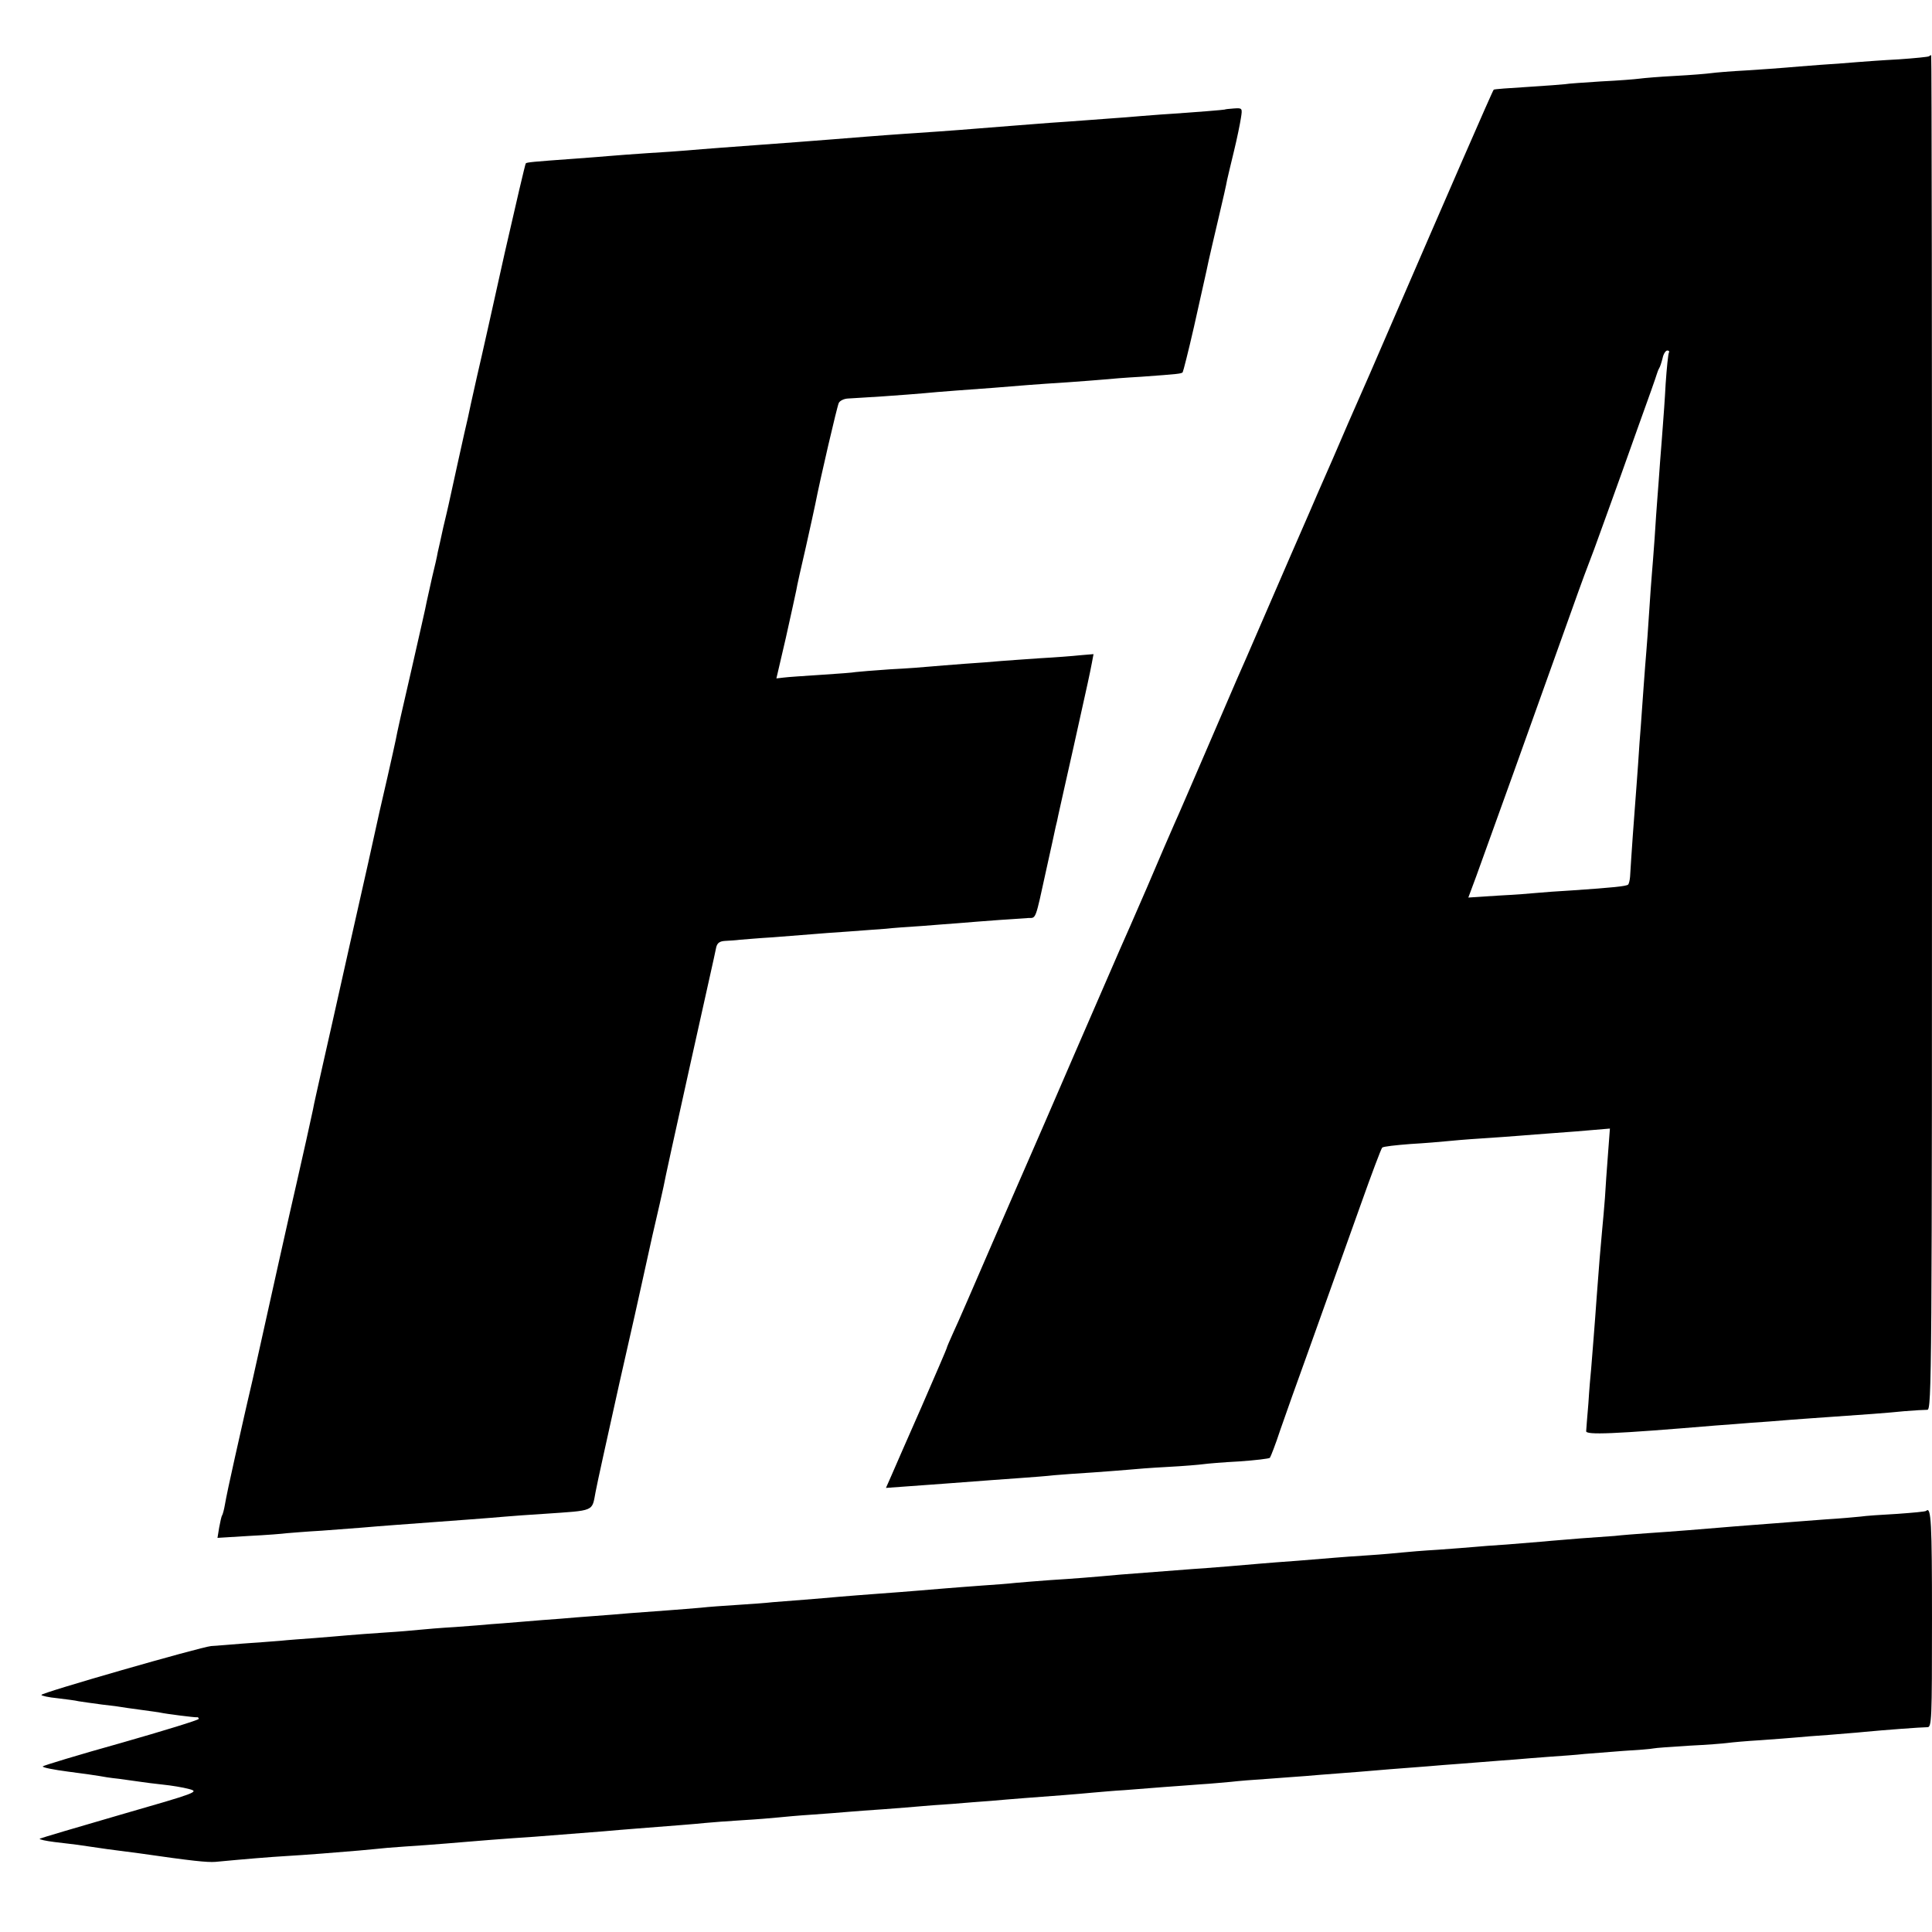
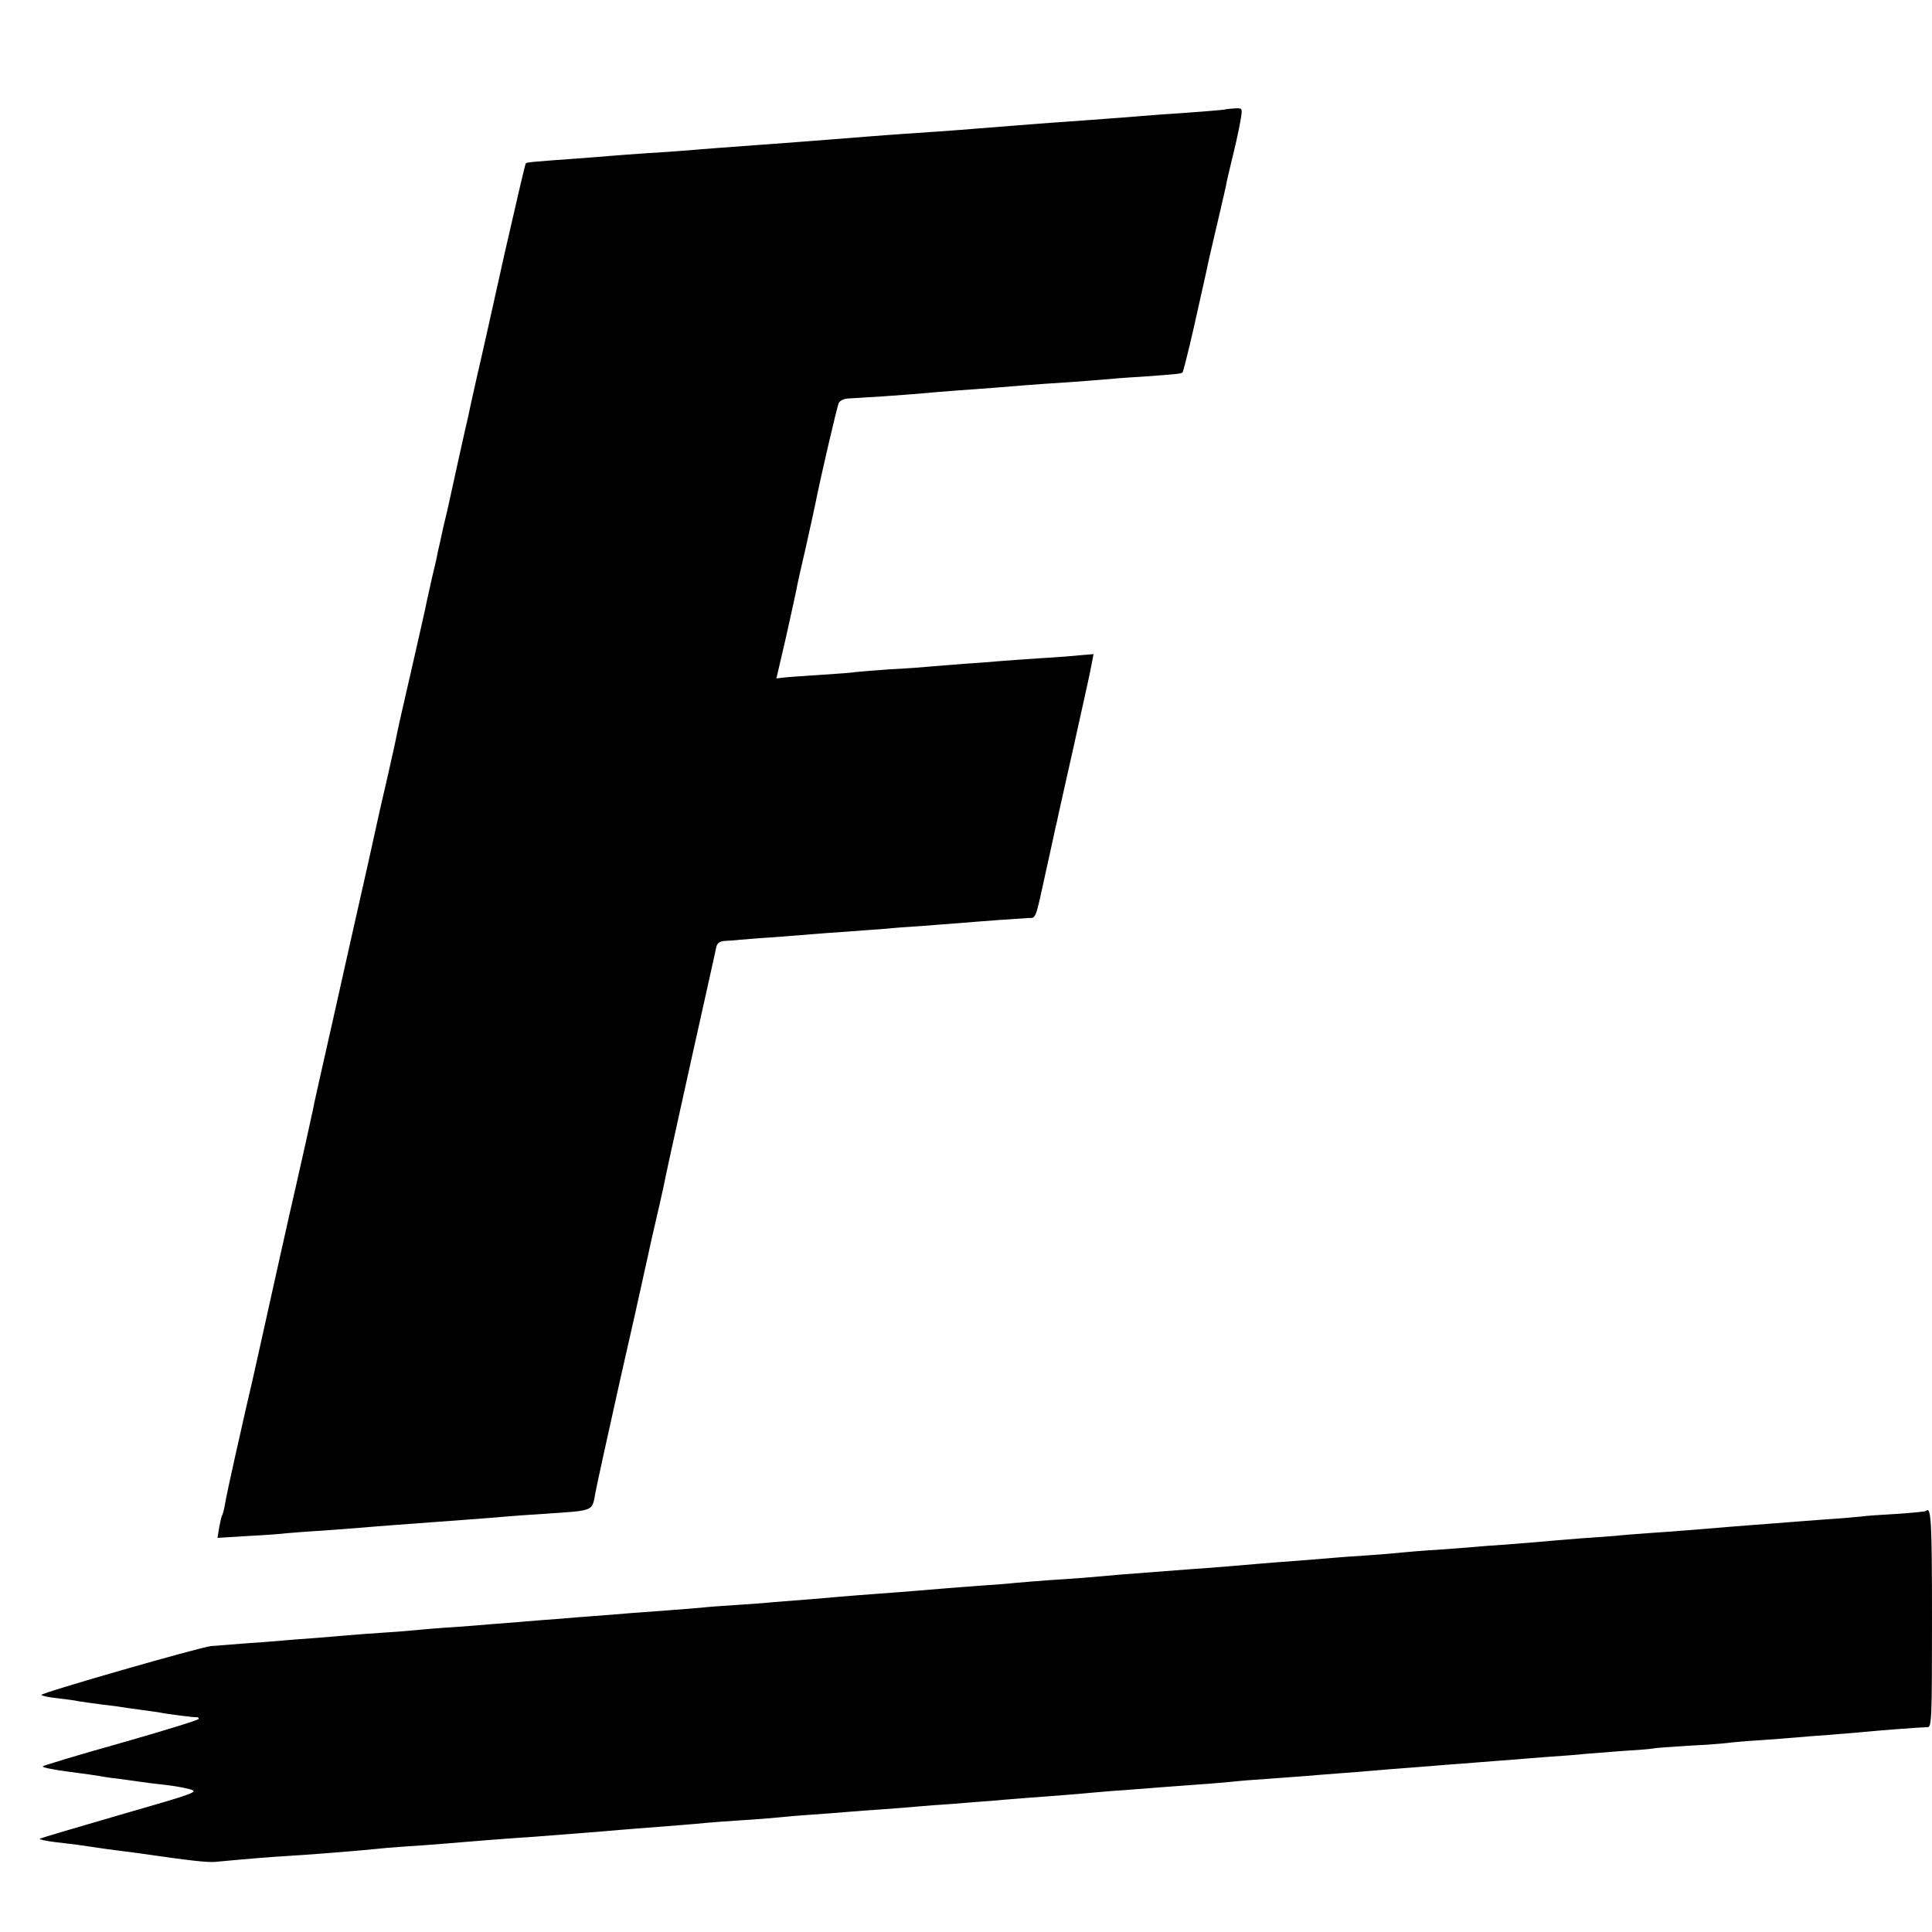
<svg xmlns="http://www.w3.org/2000/svg" version="1.0" width="700pt" height="700pt" viewBox="0 0 700 700" preserveAspectRatio="xMidYMid meet">
  <g transform="translate(0,700) scale(0.1,-0.1)" fill="#000000" stroke="none">
-     <path d="M6989 6796 c-2 -2 -51 -7 -109 -11 -58 -3 -125 -8 -150 -10 -25 -2 -85 -7 -135 -10 -49 -4 -106 -8 -125 -10 -19 -2 -82 -6 -140 -10 -58 -3 -116 -8 -130 -10 -14 -2 -72 -7 -130 -10 -58 -3 -116 -8 -130 -10 -14 -2 -76 -7 -139 -10 -62 -4 -121 -8 -130 -10 -9 -1 -70 -6 -136 -10 -66 -4 -122 -8 -123 -10 -4 -3 -179 -406 -369 -845 -58 -135 -114 -263 -124 -285 -10 -22 -50 -114 -89 -205 -40 -91 -78 -178 -85 -195 -11 -24 -100 -230 -230 -530 -7 -16 -22 -50 -33 -75 -11 -25 -61 -142 -112 -260 -51 -118 -102 -237 -115 -265 -12 -27 -57 -131 -99 -230 -43 -99 -87 -200 -98 -224 -11 -25 -85 -196 -165 -380 -80 -185 -153 -354 -163 -376 -10 -22 -70 -161 -135 -310 -64 -148 -127 -294 -141 -323 -13 -29 -24 -54 -24 -57 0 -2 -41 -97 -91 -212 -50 -114 -100 -227 -110 -251 l-19 -43 83 6 c45 3 107 8 137 10 144 11 201 15 270 20 41 3 95 7 120 10 25 2 88 7 140 10 52 4 111 8 130 10 19 2 82 7 140 10 58 3 116 8 130 10 14 2 72 7 130 10 58 4 108 10 111 13 3 4 21 50 38 102 18 52 62 176 98 275 68 190 80 223 193 540 39 110 74 203 78 207 4 4 50 9 102 13 52 3 111 8 130 10 19 2 76 7 125 10 50 3 113 8 140 10 28 2 86 7 130 10 44 3 106 8 139 11 l59 5 -7 -93 c-4 -51 -9 -122 -11 -158 -3 -36 -7 -87 -10 -115 -5 -51 -13 -148 -20 -245 -6 -88 -17 -222 -20 -260 -2 -19 -7 -75 -10 -125 -4 -49 -8 -94 -8 -100 -3 -15 98 -11 468 20 39 3 97 7 130 10 33 2 98 7 145 11 47 3 103 8 125 9 132 9 228 16 285 22 36 3 73 5 83 5 16 -1 17 122 17 2454 0 1350 -1 2454 -3 2454 -2 0 -6 -2 -8 -4z m-942 -1073 c-3 -5 -8 -55 -12 -113 -3 -58 -8 -125 -10 -150 -2 -25 -6 -83 -10 -130 -3 -47 -8 -107 -10 -135 -2 -27 -7 -93 -10 -145 -4 -52 -8 -111 -10 -130 -2 -19 -6 -82 -10 -140 -4 -58 -8 -121 -10 -140 -2 -19 -6 -78 -10 -130 -4 -52 -8 -115 -10 -140 -2 -25 -7 -88 -10 -140 -4 -52 -8 -113 -10 -135 -3 -34 -15 -203 -19 -272 -1 -12 -4 -25 -7 -28 -6 -6 -56 -11 -202 -21 -51 -3 -108 -7 -127 -9 -19 -2 -83 -7 -143 -10 l-107 -7 29 78 c29 79 224 622 328 914 30 85 59 164 63 175 25 65 43 113 83 225 25 69 75 208 111 310 37 102 68 190 69 195 2 6 5 15 8 20 4 6 9 22 13 38 3 15 11 27 17 27 6 0 8 -3 6 -7z" />
    <path d="M4437 6603 c-2 -1 -95 -9 -232 -18 -44 -3 -100 -8 -125 -10 -25 -2 -85 -6 -135 -10 -49 -4 -112 -8 -140 -10 -85 -7 -198 -15 -255 -20 -96 -8 -213 -16 -275 -20 -33 -2 -94 -7 -135 -10 -95 -8 -154 -12 -255 -20 -44 -3 -105 -8 -135 -10 -30 -2 -91 -7 -135 -10 -44 -3 -100 -8 -125 -10 -25 -2 -90 -7 -145 -10 -55 -4 -116 -8 -135 -10 -19 -2 -77 -6 -128 -10 -153 -11 -173 -13 -177 -17 -2 -2 -36 -147 -76 -323 -39 -176 -84 -378 -101 -450 -16 -71 -31 -139 -33 -150 -3 -11 -19 -83 -36 -160 -17 -77 -32 -147 -34 -155 -2 -8 -10 -45 -19 -81 -8 -37 -17 -78 -20 -90 -2 -13 -11 -53 -20 -89 -8 -36 -17 -76 -20 -90 -2 -14 -28 -126 -56 -250 -29 -124 -54 -236 -56 -250 -3 -14 -16 -74 -30 -135 -14 -60 -27 -117 -29 -126 -19 -88 -55 -249 -106 -474 -33 -148 -62 -277 -64 -286 -2 -9 -18 -79 -35 -155 -17 -77 -34 -150 -36 -164 -6 -29 -39 -178 -59 -265 -16 -67 -121 -539 -129 -576 -3 -13 -17 -76 -31 -139 -15 -63 -28 -122 -30 -130 -2 -8 -17 -76 -34 -151 -17 -75 -33 -151 -36 -170 -3 -18 -8 -36 -10 -39 -3 -4 -7 -24 -11 -45 l-6 -37 114 7 c62 3 124 8 138 10 14 1 70 6 125 9 55 4 120 9 145 11 25 2 81 7 125 10 44 3 105 8 135 10 30 2 91 7 135 10 44 3 100 8 125 10 25 2 88 7 140 10 188 13 174 7 188 80 5 28 44 204 86 393 43 188 79 350 81 360 2 9 19 87 38 172 20 85 38 166 41 180 2 14 45 210 95 435 50 226 94 420 96 433 4 16 13 22 33 23 15 1 38 2 52 4 14 1 68 6 120 9 52 4 115 9 140 11 25 2 86 7 135 10 50 4 110 8 135 10 25 3 83 7 130 10 47 4 105 8 130 10 81 7 235 18 257 19 27 0 24 -8 63 171 17 77 33 149 35 160 3 11 7 29 9 40 2 11 28 124 56 250 57 256 57 257 66 303 l6 32 -48 -4 c-27 -3 -93 -8 -148 -11 -54 -4 -117 -8 -140 -10 -22 -2 -81 -7 -131 -10 -49 -4 -106 -8 -125 -10 -19 -2 -84 -7 -145 -10 -60 -4 -117 -9 -125 -10 -8 -2 -64 -6 -125 -10 -60 -4 -122 -8 -136 -10 l-26 -3 34 146 c18 81 35 158 38 173 2 14 18 85 35 158 16 73 32 143 34 155 18 92 79 354 85 366 4 8 18 15 32 16 13 1 71 4 129 8 58 4 123 9 145 11 22 2 76 7 120 10 85 6 178 13 260 20 28 2 93 7 145 10 52 4 111 8 130 10 19 2 80 7 135 10 138 10 144 11 150 16 2 3 21 77 41 165 19 87 38 168 40 179 3 11 8 38 13 60 5 22 21 92 36 155 15 63 29 125 31 138 3 13 14 60 25 105 11 45 22 99 25 119 6 37 5 37 -26 35 -17 -1 -32 -3 -33 -4z" />
-     <path d="M6979 1526 c-2 -3 -49 -7 -104 -11 -55 -3 -116 -7 -135 -10 -19 -2 -75 -7 -125 -10 -49 -4 -108 -8 -130 -10 -22 -2 -80 -6 -130 -10 -49 -4 -106 -8 -125 -10 -47 -4 -168 -14 -260 -20 -41 -3 -95 -7 -120 -10 -25 -2 -81 -6 -125 -9 -44 -4 -102 -8 -130 -11 -27 -2 -88 -7 -135 -11 -47 -3 -101 -7 -120 -9 -19 -2 -78 -6 -130 -10 -52 -3 -111 -8 -130 -10 -19 -2 -73 -7 -120 -10 -47 -3 -103 -7 -125 -9 -22 -2 -83 -7 -135 -11 -52 -4 -111 -8 -130 -10 -42 -4 -200 -17 -250 -20 -53 -4 -198 -15 -260 -20 -98 -9 -173 -15 -255 -20 -44 -3 -100 -8 -125 -10 -25 -3 -81 -7 -125 -10 -44 -3 -102 -8 -130 -10 -50 -4 -127 -11 -252 -20 -38 -3 -95 -7 -128 -10 -33 -3 -91 -8 -130 -11 -38 -3 -90 -7 -115 -9 -25 -3 -83 -7 -130 -10 -47 -3 -105 -7 -130 -10 -25 -2 -81 -7 -125 -10 -44 -3 -105 -8 -135 -10 -30 -3 -86 -7 -125 -10 -38 -3 -95 -7 -125 -10 -30 -2 -93 -7 -140 -11 -47 -4 -98 -8 -115 -9 -16 -2 -73 -6 -125 -10 -52 -3 -111 -8 -130 -10 -19 -2 -75 -7 -125 -10 -49 -3 -110 -8 -135 -10 -25 -2 -79 -7 -120 -10 -41 -3 -97 -7 -125 -10 -27 -2 -88 -7 -135 -10 -47 -4 -99 -8 -115 -9 -40 -4 -615 -169 -615 -177 0 -3 26 -9 58 -12 31 -4 66 -8 77 -11 11 -2 49 -7 85 -12 36 -4 67 -8 70 -9 3 -1 34 -5 70 -10 36 -5 67 -9 70 -10 22 -5 127 -18 132 -17 5 1 8 -1 8 -6 0 -4 -127 -43 -281 -87 -154 -43 -282 -82 -284 -85 -2 -4 39 -12 92 -19 54 -7 104 -14 114 -16 9 -2 40 -7 70 -10 30 -4 65 -9 79 -11 14 -2 50 -7 80 -10 30 -3 73 -10 95 -16 38 -10 30 -13 -248 -93 -159 -46 -290 -85 -293 -87 -2 -3 22 -8 53 -12 32 -4 69 -8 83 -10 14 -2 63 -9 110 -16 47 -6 99 -13 115 -15 194 -28 245 -33 275 -31 105 10 202 18 255 21 69 4 185 13 265 20 30 3 78 7 105 10 28 2 91 7 140 10 50 4 106 8 125 10 32 3 171 14 265 20 89 7 203 16 255 20 30 3 84 7 120 10 141 11 207 16 245 20 22 2 83 7 135 10 52 3 111 8 130 10 19 2 73 7 120 10 47 3 105 8 130 10 25 2 86 7 135 10 50 4 106 8 125 10 19 2 73 6 120 9 47 4 110 9 140 11 30 3 84 7 120 10 96 7 199 15 250 20 25 2 77 7 115 9 39 3 102 8 140 11 39 3 99 7 135 10 36 2 85 7 110 9 25 3 86 8 135 11 50 4 110 8 135 10 25 2 81 7 125 10 44 3 100 8 125 10 25 2 81 7 125 10 44 3 100 8 125 10 25 2 83 6 130 10 47 4 105 8 130 10 25 2 81 7 125 10 44 3 100 7 125 10 25 2 88 7 140 11 52 3 102 7 110 9 8 2 67 6 130 10 63 3 126 8 140 10 14 2 68 7 120 10 52 4 111 8 130 10 19 2 71 6 115 9 44 4 103 8 130 11 73 7 207 17 228 17 16 -1 17 25 17 394 0 348 -3 407 -21 390z" />
+     <path d="M6979 1526 c-2 -3 -49 -7 -104 -11 -55 -3 -116 -7 -135 -10 -19 -2 -75 -7 -125 -10 -49 -4 -108 -8 -130 -10 -22 -2 -80 -6 -130 -10 -49 -4 -106 -8 -125 -10 -47 -4 -168 -14 -260 -20 -41 -3 -95 -7 -120 -10 -25 -2 -81 -6 -125 -9 -44 -4 -102 -8 -130 -11 -27 -2 -88 -7 -135 -11 -47 -3 -101 -7 -120 -9 -19 -2 -78 -6 -130 -10 -52 -3 -111 -8 -130 -10 -19 -2 -73 -7 -120 -10 -47 -3 -103 -7 -125 -9 -22 -2 -83 -7 -135 -11 -52 -4 -111 -8 -130 -10 -42 -4 -200 -17 -250 -20 -53 -4 -198 -15 -260 -20 -98 -9 -173 -15 -255 -20 -44 -3 -100 -8 -125 -10 -25 -3 -81 -7 -125 -10 -44 -3 -102 -8 -130 -10 -50 -4 -127 -11 -252 -20 -38 -3 -95 -7 -128 -10 -33 -3 -91 -8 -130 -11 -38 -3 -90 -7 -115 -9 -25 -3 -83 -7 -130 -10 -47 -3 -105 -7 -130 -10 -25 -2 -81 -7 -125 -10 -44 -3 -105 -8 -135 -10 -30 -3 -86 -7 -125 -10 -38 -3 -95 -7 -125 -10 -30 -2 -93 -7 -140 -11 -47 -4 -98 -8 -115 -9 -16 -2 -73 -6 -125 -10 -52 -3 -111 -8 -130 -10 -19 -2 -75 -7 -125 -10 -49 -3 -110 -8 -135 -10 -25 -2 -79 -7 -120 -10 -41 -3 -97 -7 -125 -10 -27 -2 -88 -7 -135 -10 -47 -4 -99 -8 -115 -9 -40 -4 -615 -169 -615 -177 0 -3 26 -9 58 -12 31 -4 66 -8 77 -11 11 -2 49 -7 85 -12 36 -4 67 -8 70 -9 3 -1 34 -5 70 -10 36 -5 67 -9 70 -10 22 -5 127 -18 132 -17 5 1 8 -1 8 -6 0 -4 -127 -43 -281 -87 -154 -43 -282 -82 -284 -85 -2 -4 39 -12 92 -19 54 -7 104 -14 114 -16 9 -2 40 -7 70 -10 30 -4 65 -9 79 -11 14 -2 50 -7 80 -10 30 -3 73 -10 95 -16 38 -10 30 -13 -248 -93 -159 -46 -290 -85 -293 -87 -2 -3 22 -8 53 -12 32 -4 69 -8 83 -10 14 -2 63 -9 110 -16 47 -6 99 -13 115 -15 194 -28 245 -33 275 -31 105 10 202 18 255 21 69 4 185 13 265 20 30 3 78 7 105 10 28 2 91 7 140 10 50 4 106 8 125 10 32 3 171 14 265 20 89 7 203 16 255 20 30 3 84 7 120 10 141 11 207 16 245 20 22 2 83 7 135 10 52 3 111 8 130 10 19 2 73 7 120 10 47 3 105 8 130 10 25 2 86 7 135 10 50 4 106 8 125 10 19 2 73 6 120 9 47 4 110 9 140 11 30 3 84 7 120 10 96 7 199 15 250 20 25 2 77 7 115 9 39 3 102 8 140 11 39 3 99 7 135 10 36 2 85 7 110 9 25 3 86 8 135 11 50 4 110 8 135 10 25 2 81 7 125 10 44 3 100 8 125 10 25 2 81 7 125 10 44 3 100 8 125 10 25 2 83 6 130 10 47 4 105 8 130 10 25 2 81 7 125 10 44 3 100 7 125 10 25 2 88 7 140 11 52 3 102 7 110 9 8 2 67 6 130 10 63 3 126 8 140 10 14 2 68 7 120 10 52 4 111 8 130 10 19 2 71 6 115 9 44 4 103 8 130 11 73 7 207 17 228 17 16 -1 17 25 17 394 0 348 -3 407 -21 390" />
  </g>
</svg>